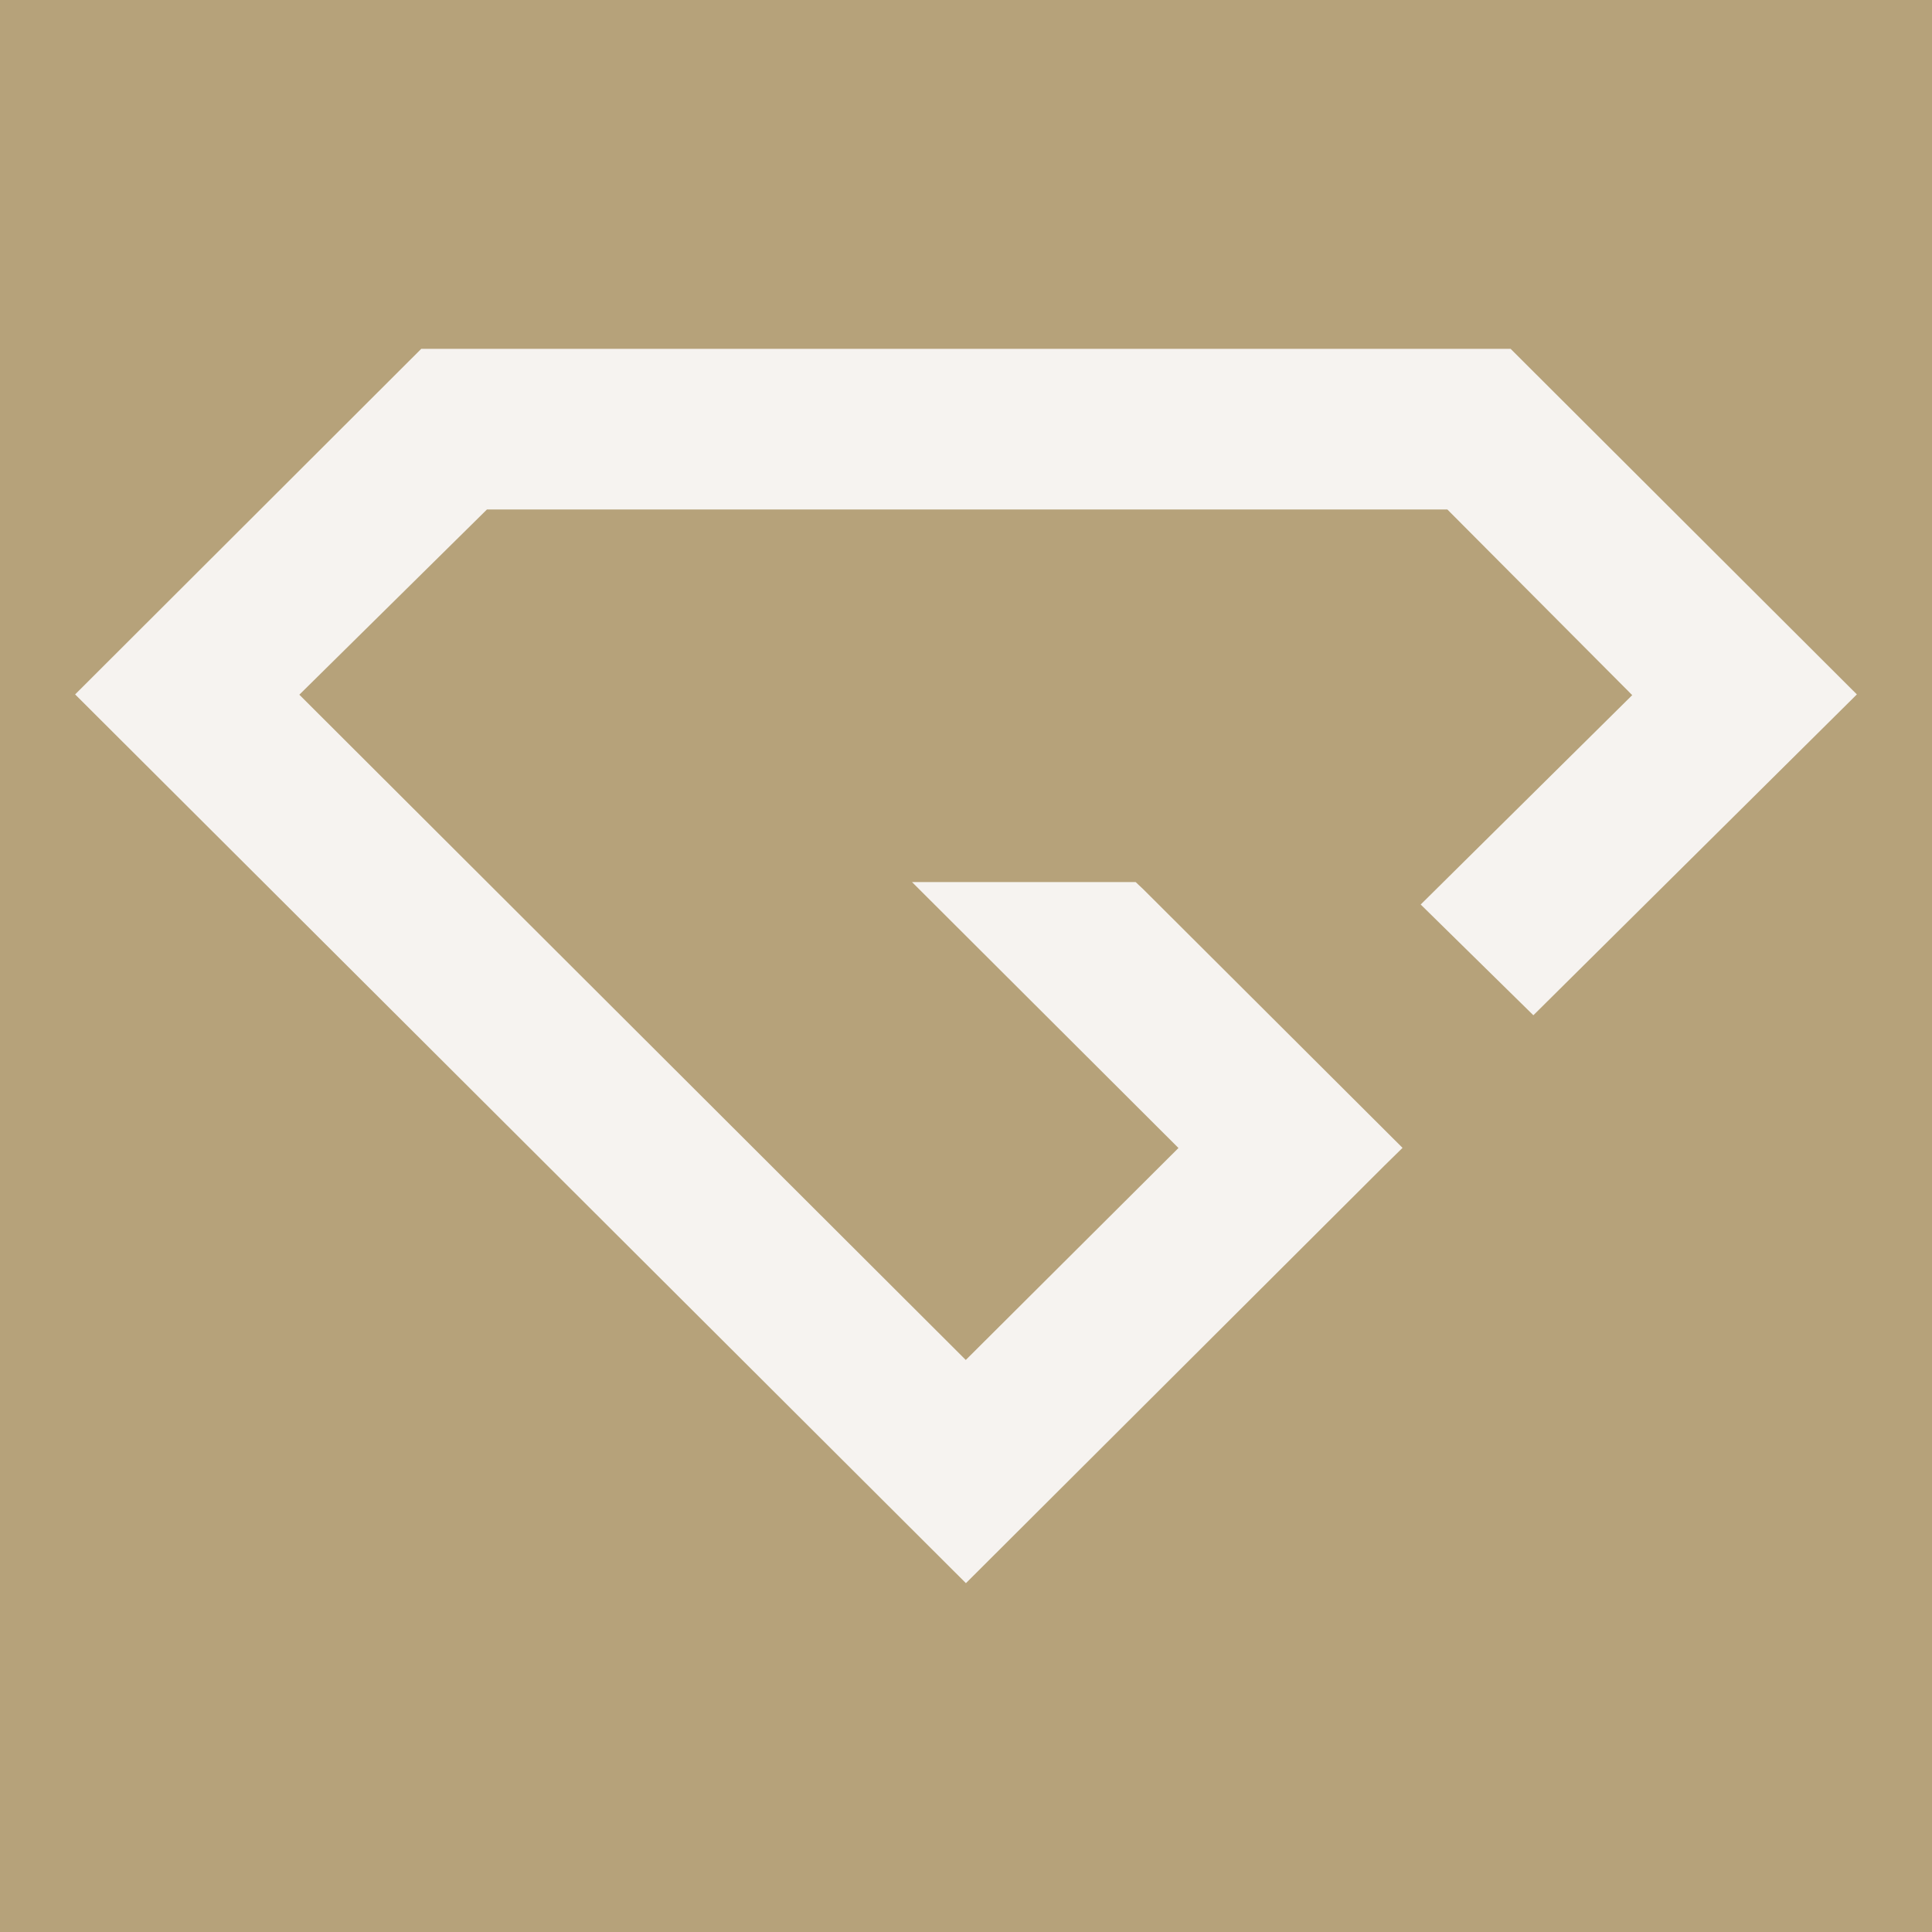
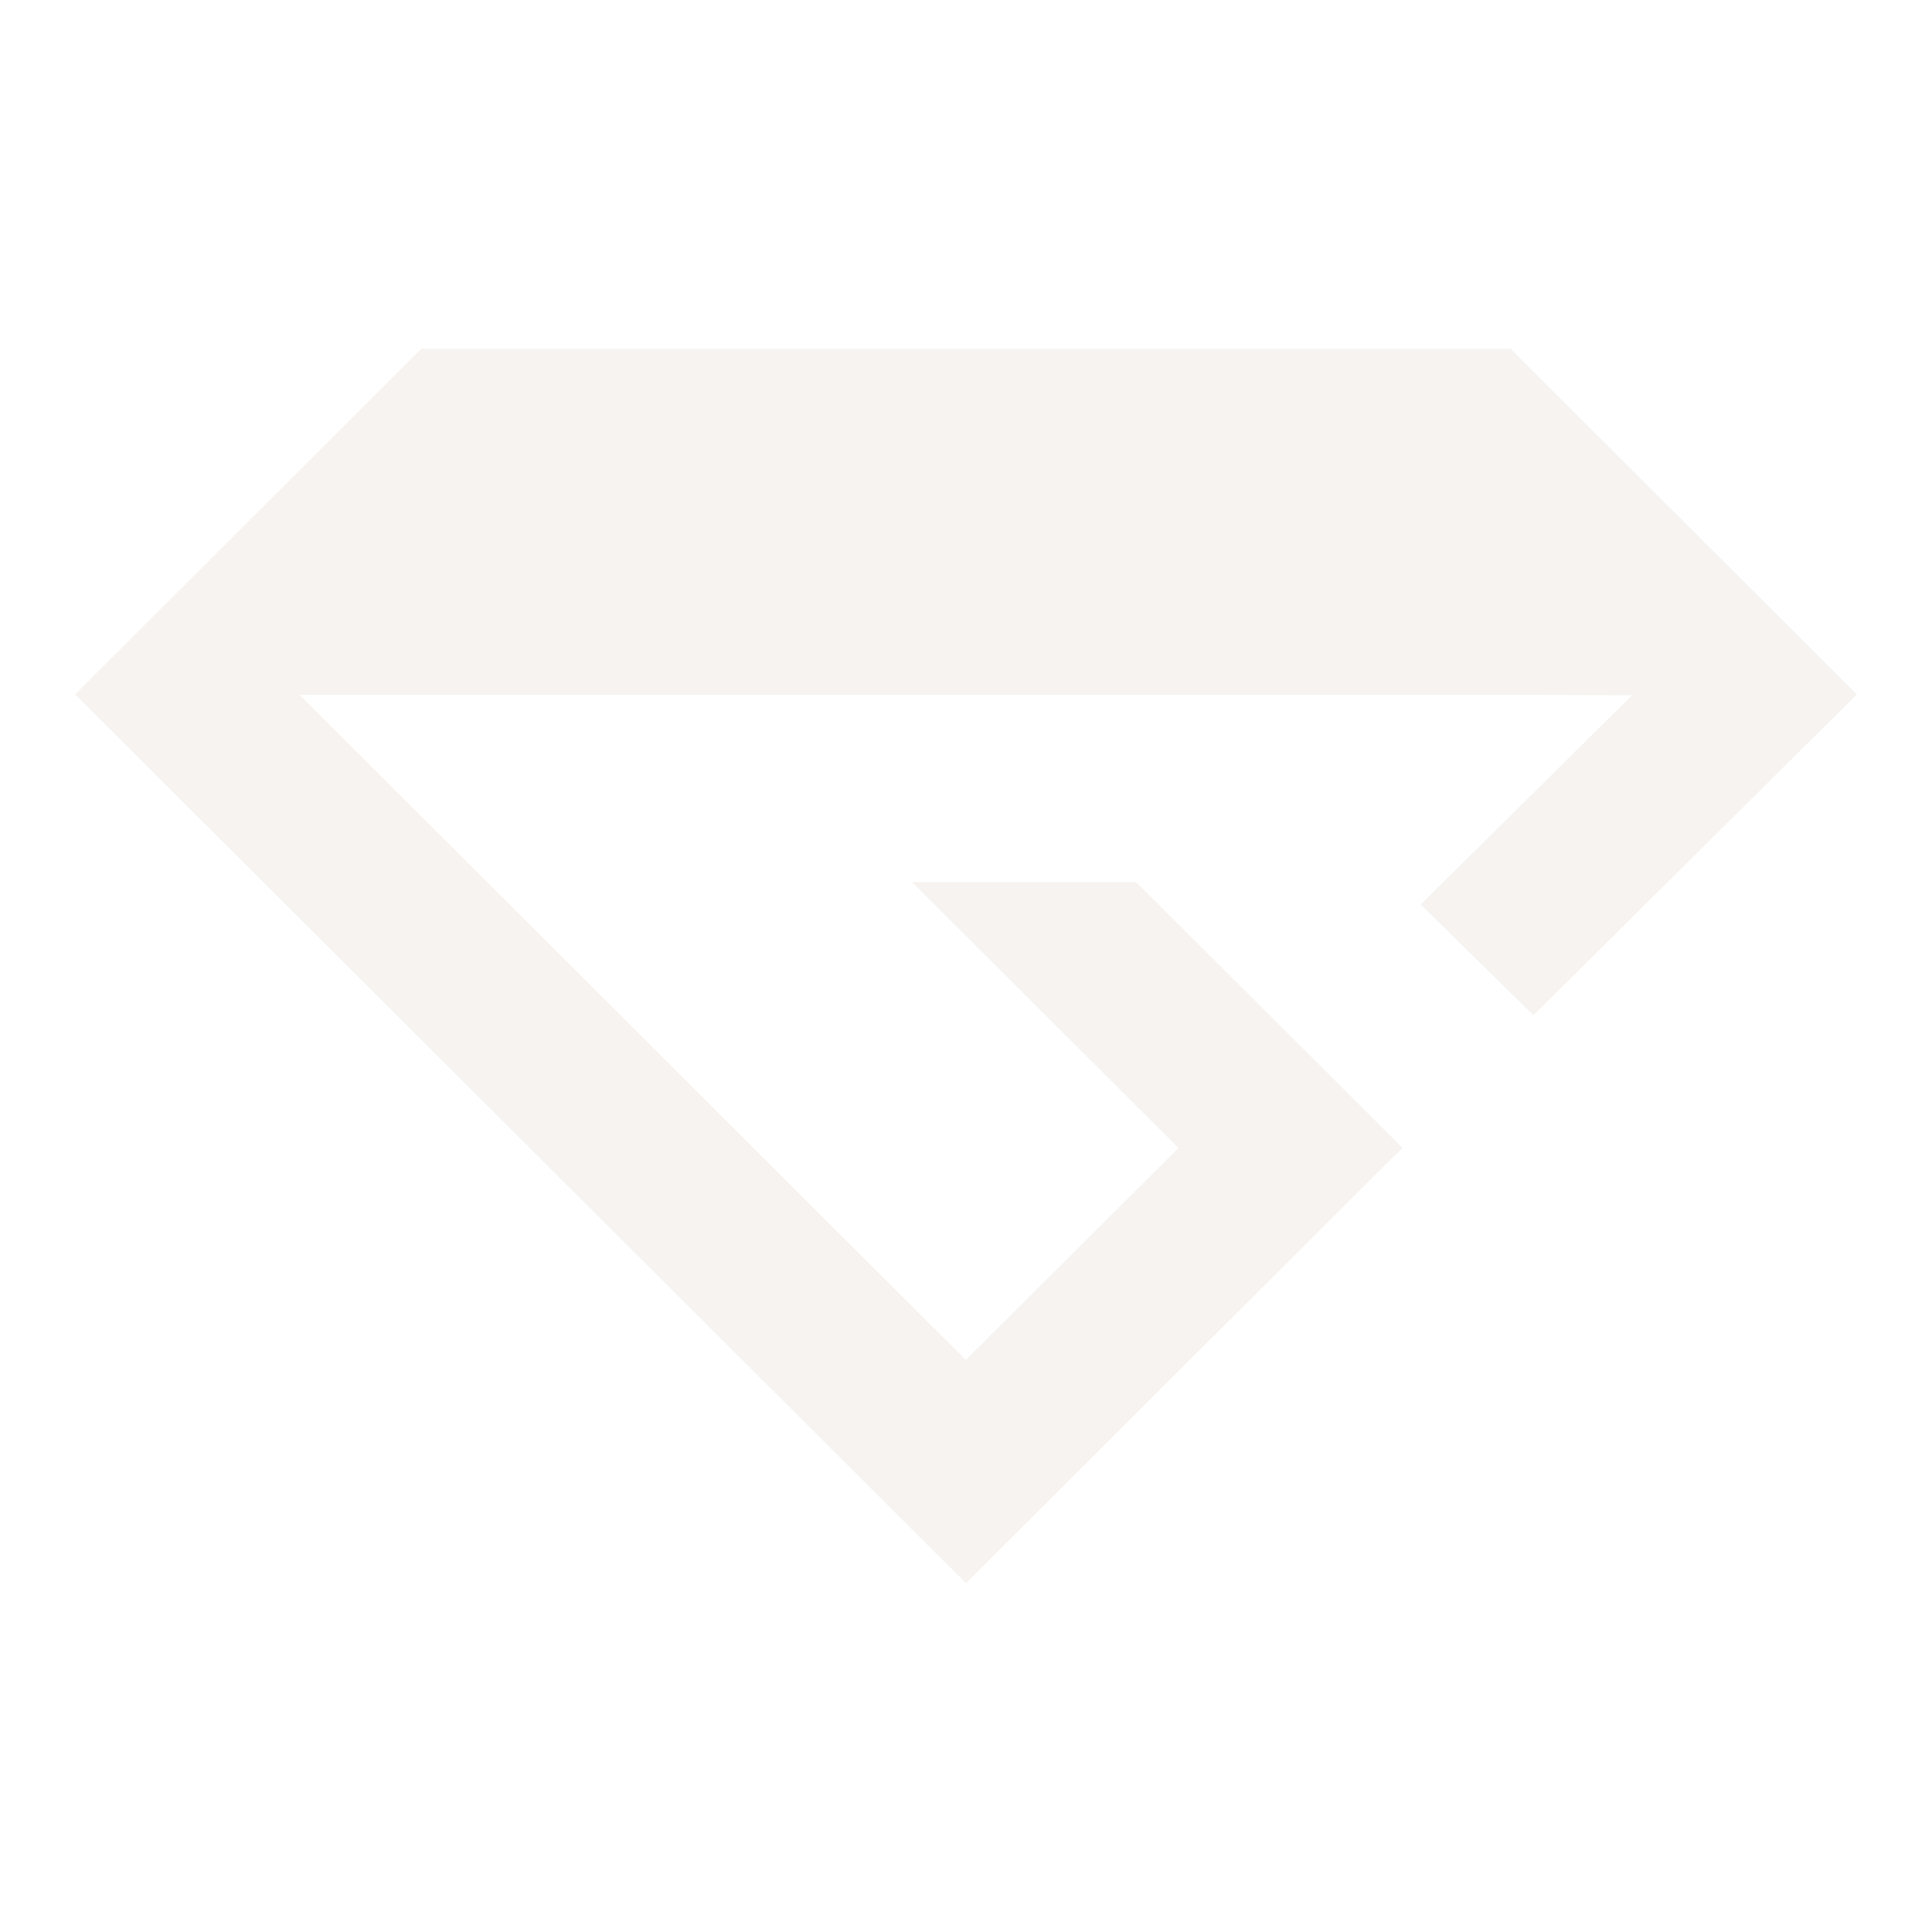
<svg xmlns="http://www.w3.org/2000/svg" width="180" height="180" viewBox="0 0 180 180" fill="none">
-   <rect width="180" height="180" fill="#B6A27A" />
  <g clip-path="url(#clip0_109_92678)">
-     <path d="M173 64.697L140.74 32.5H39.247L7 64.697L89.993 147.5L128.939 108.644L130.671 106.943L106.546 82.879L105.808 82.182H84.972L109.795 106.956L89.98 126.705L27.889 64.724L45.369 47.466H134.846L152.07 64.764L132.363 84.272L142.861 94.589L173 64.697Z" fill="#F6F3F0" />
+     <path d="M173 64.697L140.74 32.5H39.247L7 64.697L89.993 147.5L128.939 108.644L130.671 106.943L106.546 82.879L105.808 82.182H84.972L109.795 106.956L89.98 126.705L27.889 64.724H134.846L152.07 64.764L132.363 84.272L142.861 94.589L173 64.697Z" fill="#F6F3F0" />
  </g>
  <defs>
    <clipPath id="clip0_109_92678">
      <rect width="166" height="115" fill="white" transform="translate(7 32.5)" />
    </clipPath>
  </defs>
</svg>